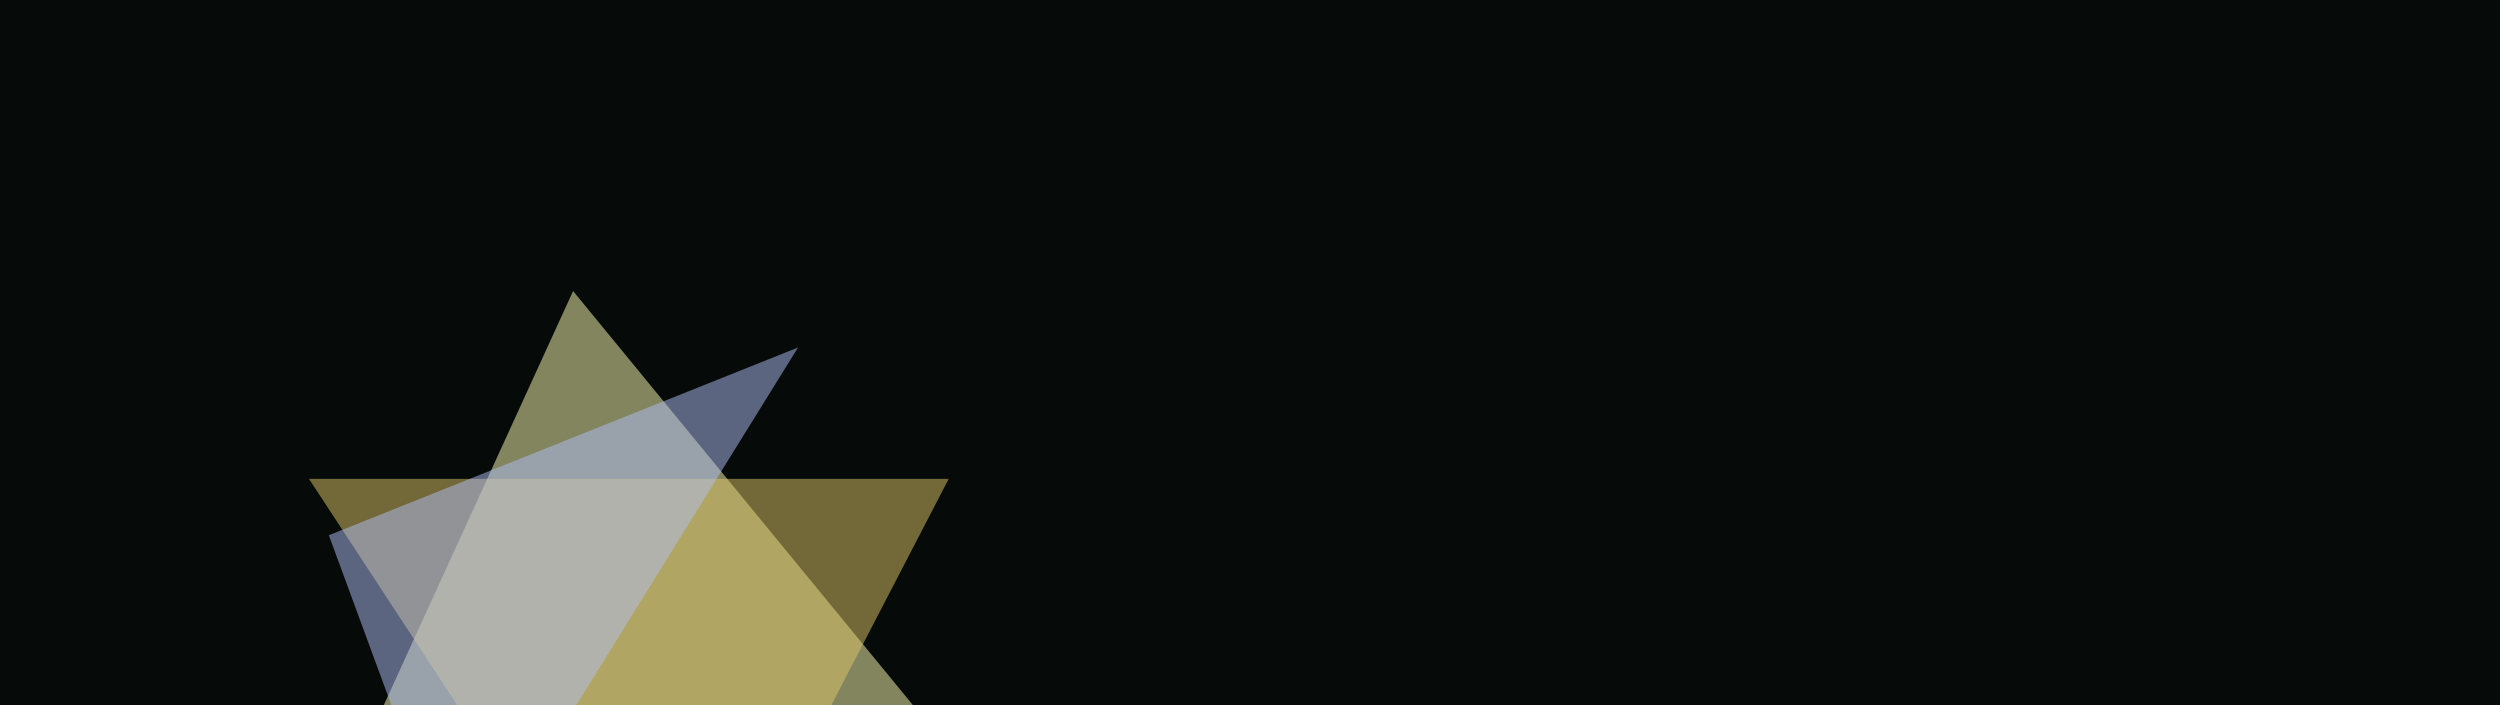
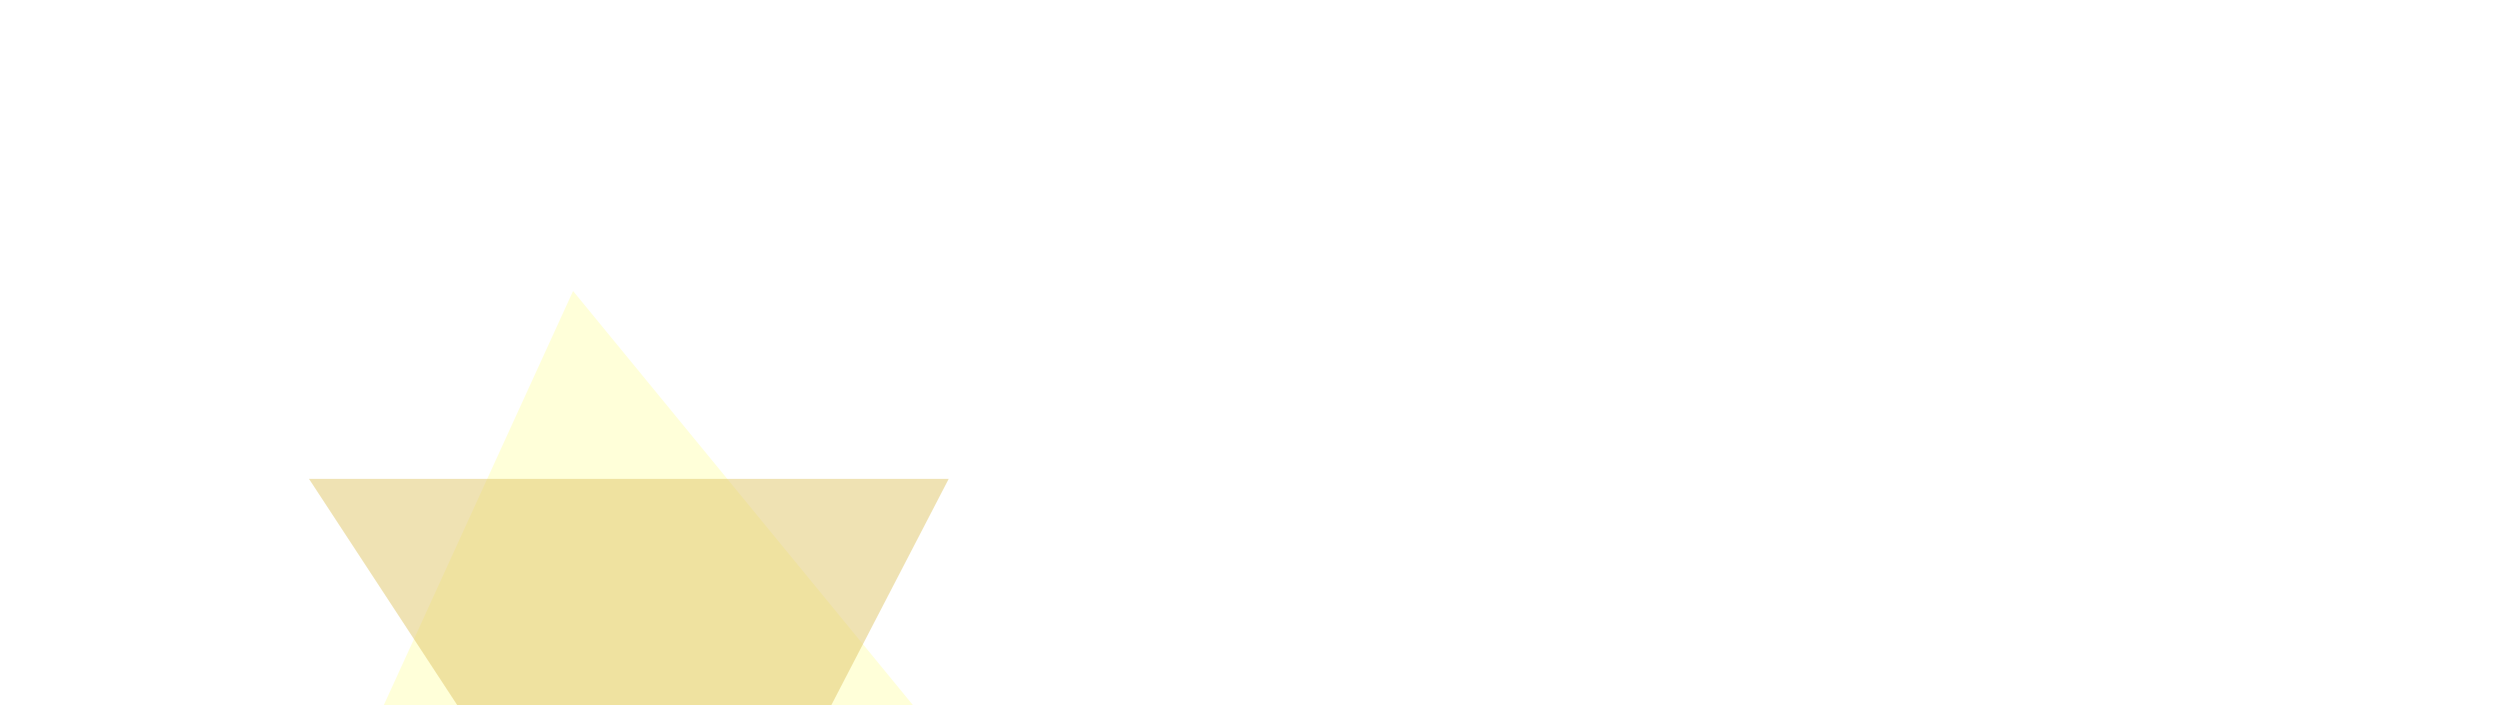
<svg xmlns="http://www.w3.org/2000/svg" width="390" height="110">
  <filter id="a">
    <feGaussianBlur stdDeviation="55" />
  </filter>
-   <rect width="100%" height="100%" fill="#060a09" />
  <g filter="url(#a)">
    <g fill-opacity=".5">
      <path fill="#ffffb5" d="M42.5 148l114.2-20.6-67.3-82z" />
      <path fill="#e1c668" d="M148 74.7H48.2l55.7 85z" />
-       <path fill="#b1c1f6" d="M51.3 83.5l73.2-29.3-52.7 85z" />
-       <path d="M-45.4 98.1l360.3 126-287 32.2z" />
    </g>
  </g>
</svg>